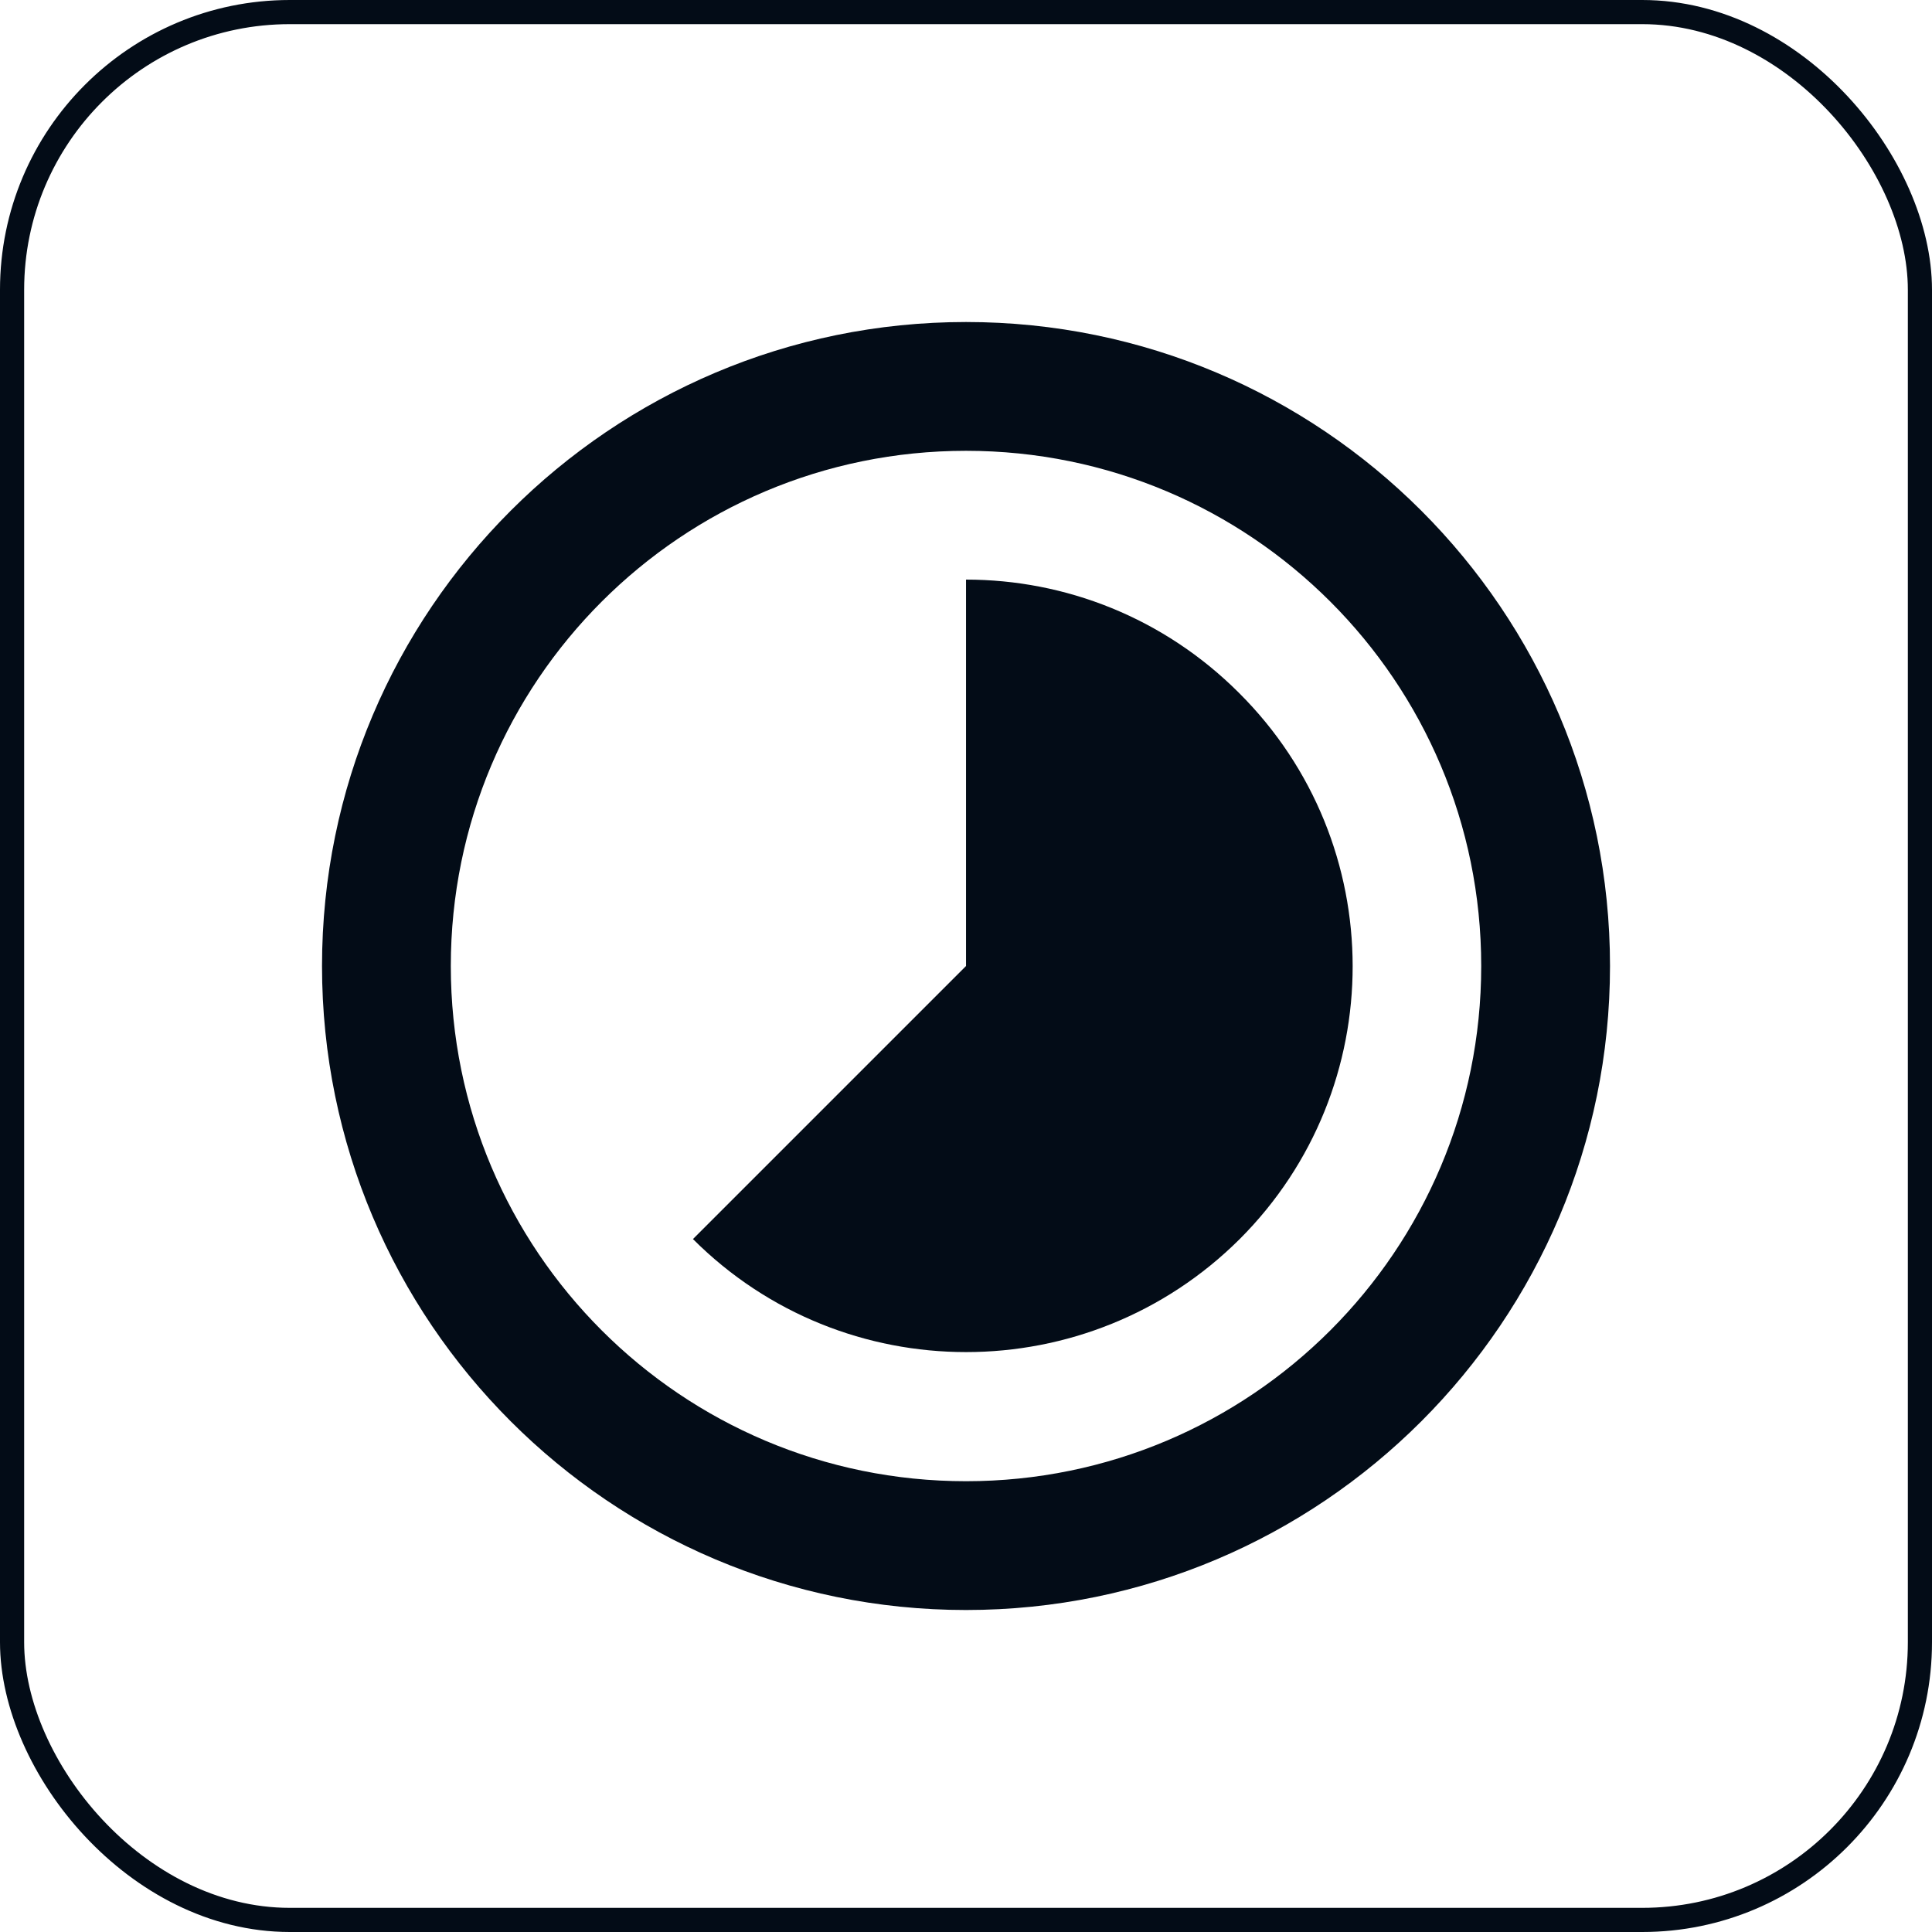
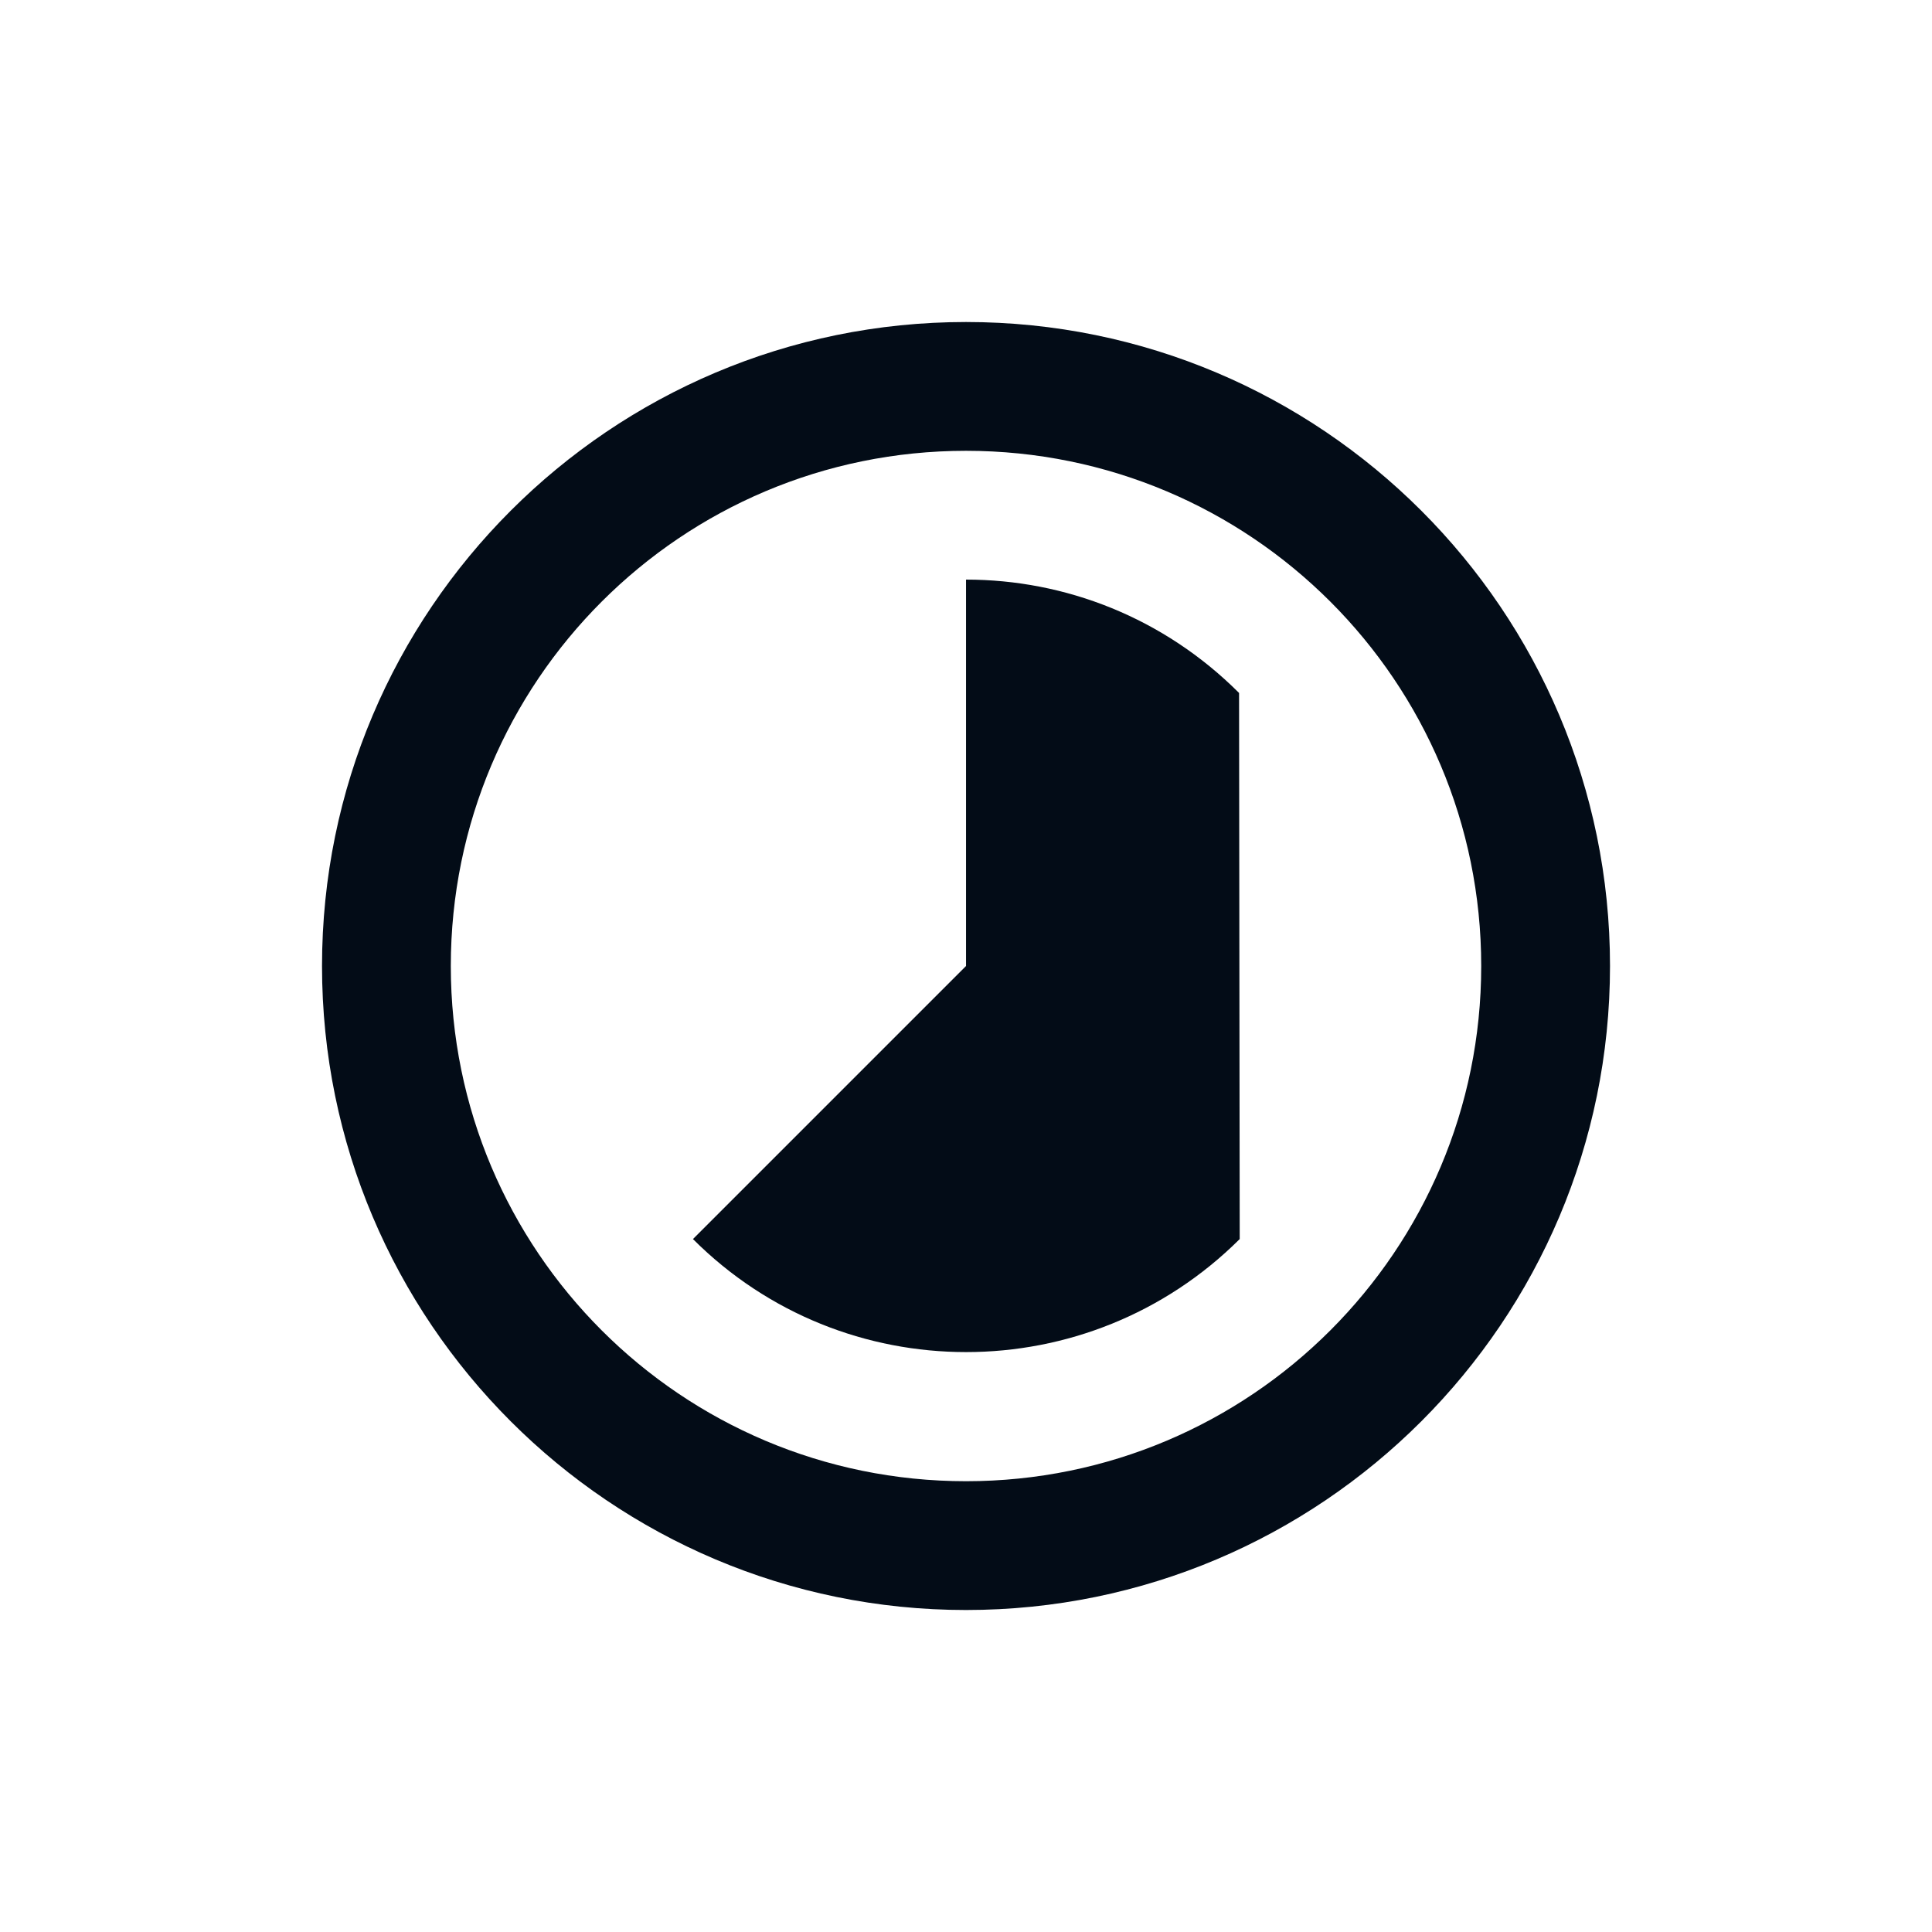
<svg xmlns="http://www.w3.org/2000/svg" width="80" height="80" viewBox="0 0 80 80" fill="none">
  <g clip-path="url(#clip0_1331_17342)">
-     <path d="M51.307 28.694C48.187 25.573 44.107 24 40.001 24V40L28.694 51.307C34.934 57.547 45.067 57.547 51.334 51.307C57.574 45.067 57.574 34.934 51.307 28.694ZM40.001 13.334C25.281 13.334 13.334 25.28 13.334 40C13.334 54.72 25.281 66.667 40.001 66.667C54.721 66.667 66.667 54.72 66.667 40C66.667 25.28 54.721 13.334 40.001 13.334ZM40.001 61.334C28.214 61.334 18.667 51.787 18.667 40C18.667 28.213 28.214 18.667 40.001 18.667C51.787 18.667 61.334 28.213 61.334 40C61.334 51.787 51.787 61.334 40.001 61.334Z" fill="#030C17" />
+     <path d="M51.307 28.694C48.187 25.573 44.107 24 40.001 24V40L28.694 51.307C34.934 57.547 45.067 57.547 51.334 51.307ZM40.001 13.334C25.281 13.334 13.334 25.28 13.334 40C13.334 54.72 25.281 66.667 40.001 66.667C54.721 66.667 66.667 54.72 66.667 40C66.667 25.28 54.721 13.334 40.001 13.334ZM40.001 61.334C28.214 61.334 18.667 51.787 18.667 40C18.667 28.213 28.214 18.667 40.001 18.667C51.787 18.667 61.334 28.213 61.334 40C61.334 51.787 51.787 61.334 40.001 61.334Z" fill="#030C17" />
  </g>
-   <rect x="0.5" y="0.5" width="79" height="79" rx="11.5" stroke="#030C17" />
  <defs>
    <clipPath id="clip0_1331_17342">
      <rect width="64" height="64" fill="white" transform="translate(8 8)" />
    </clipPath>
  </defs>
</svg>